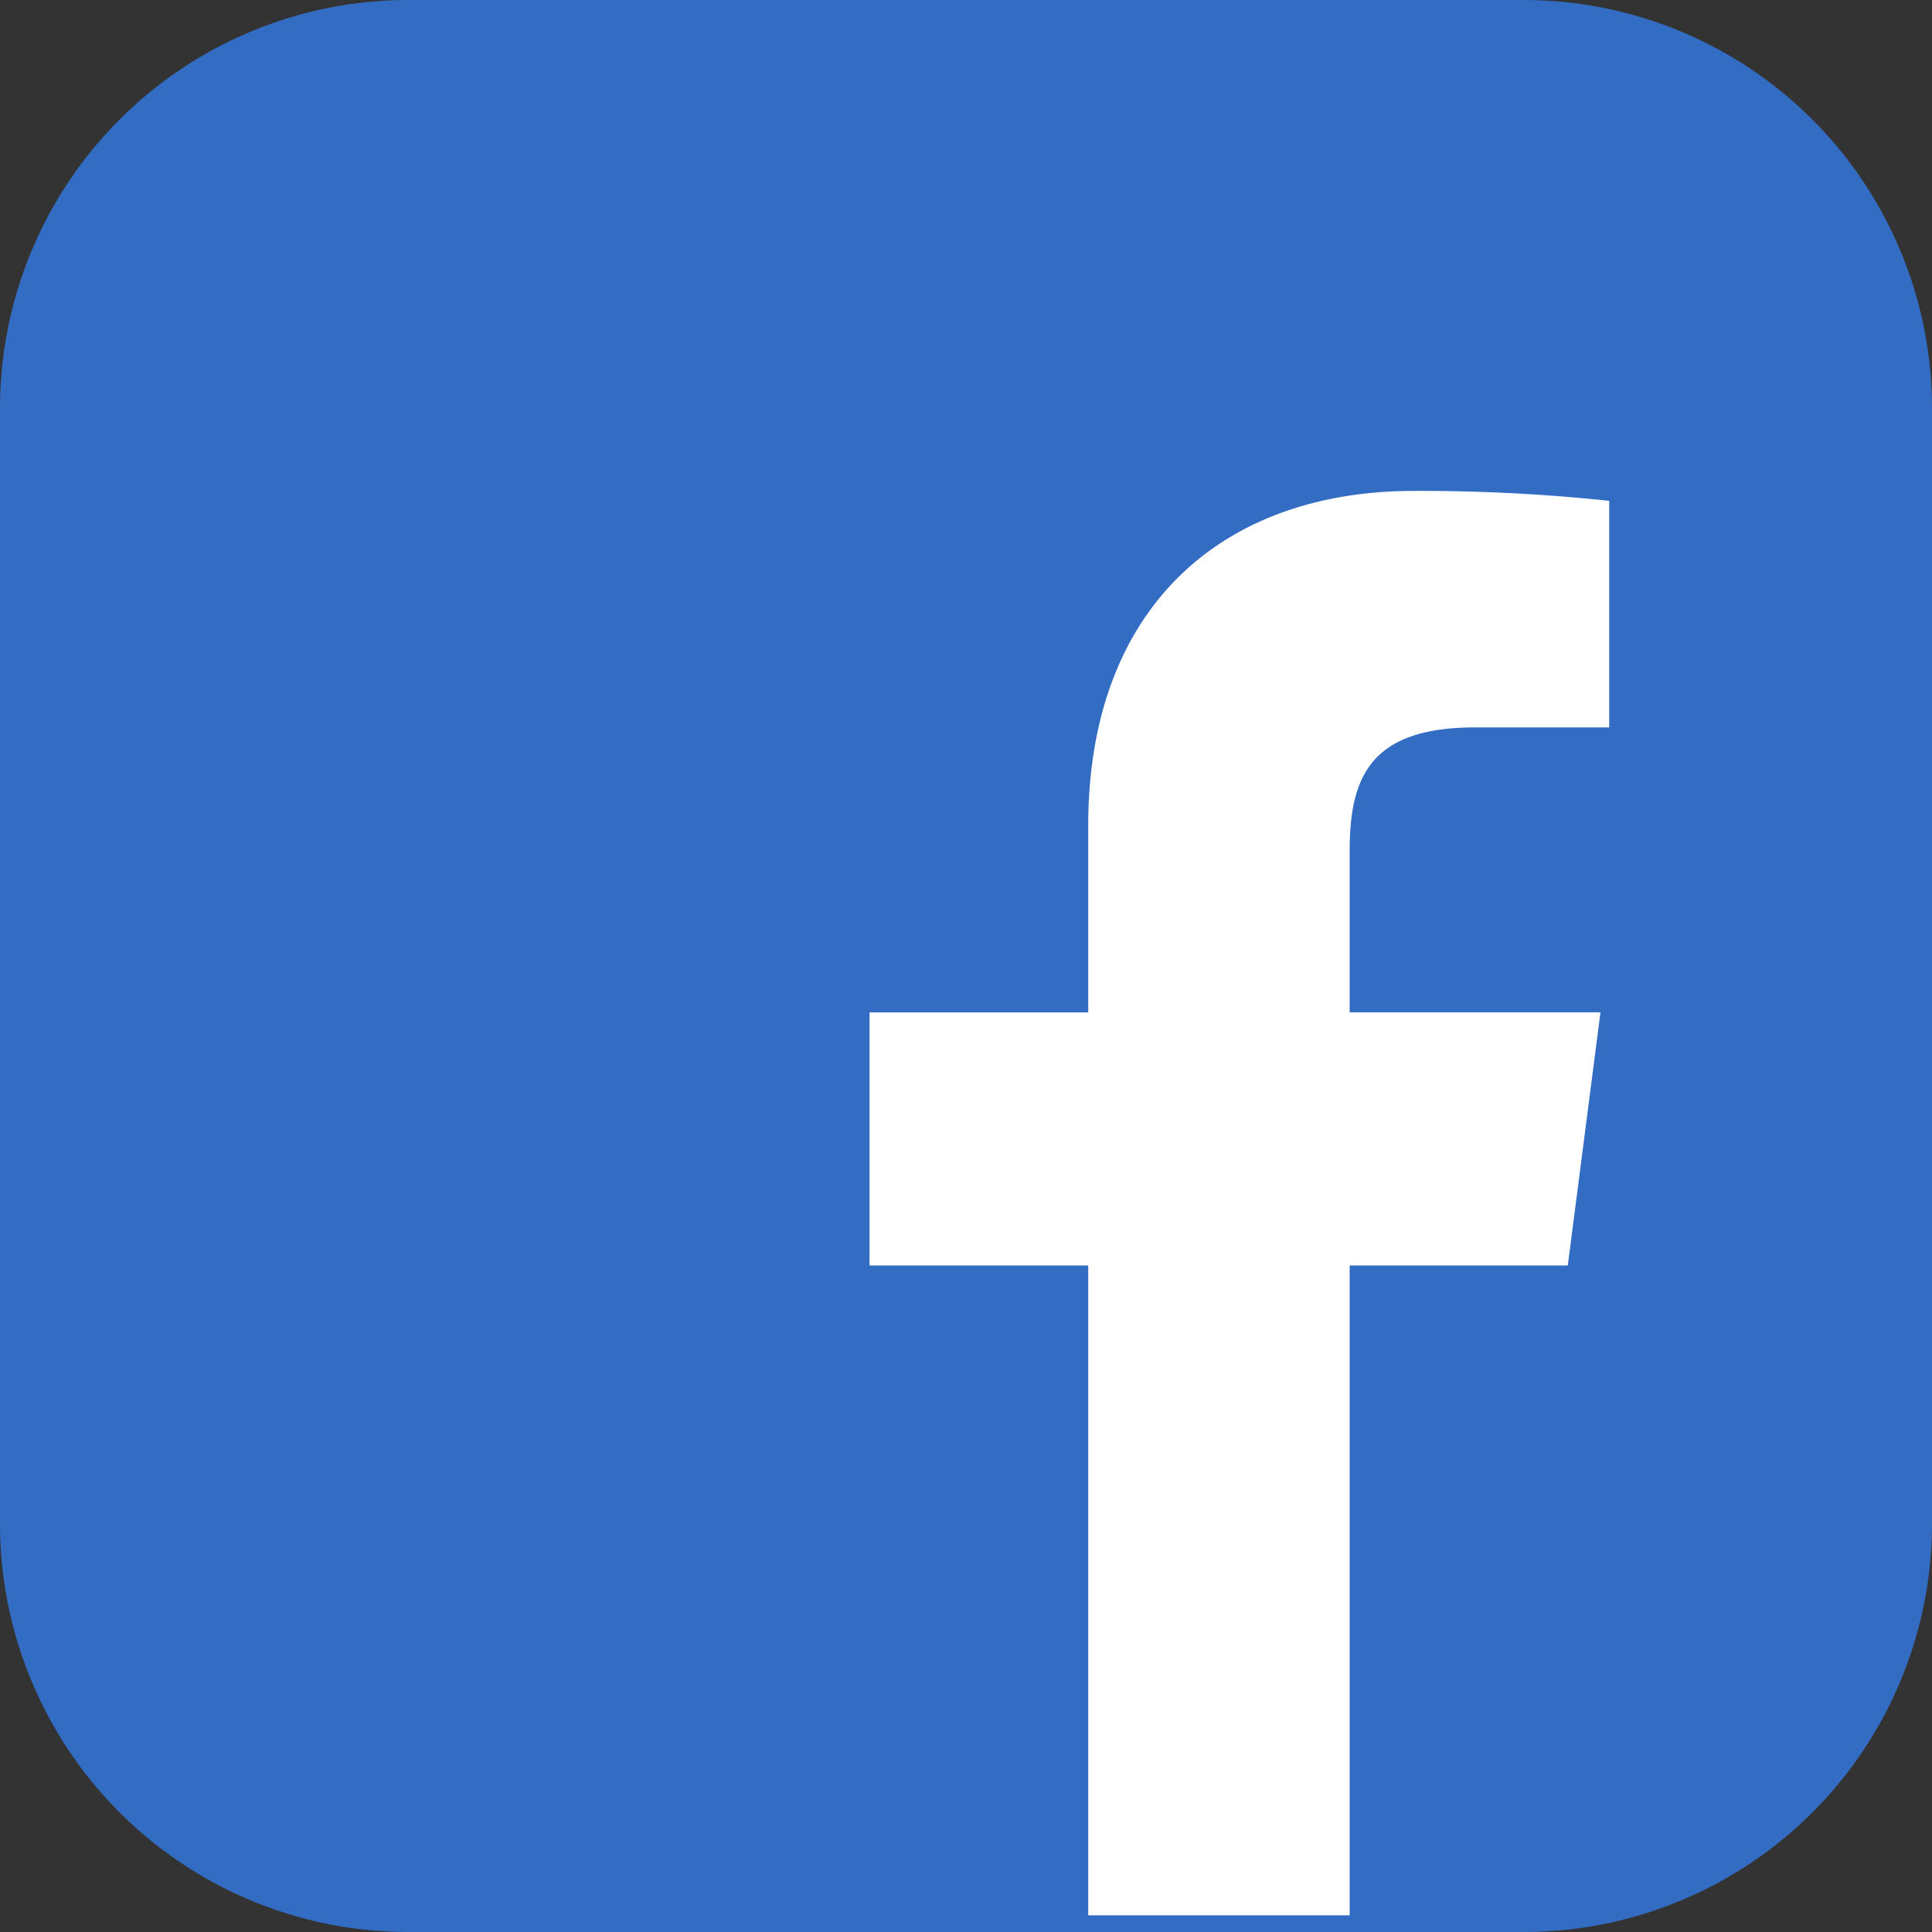
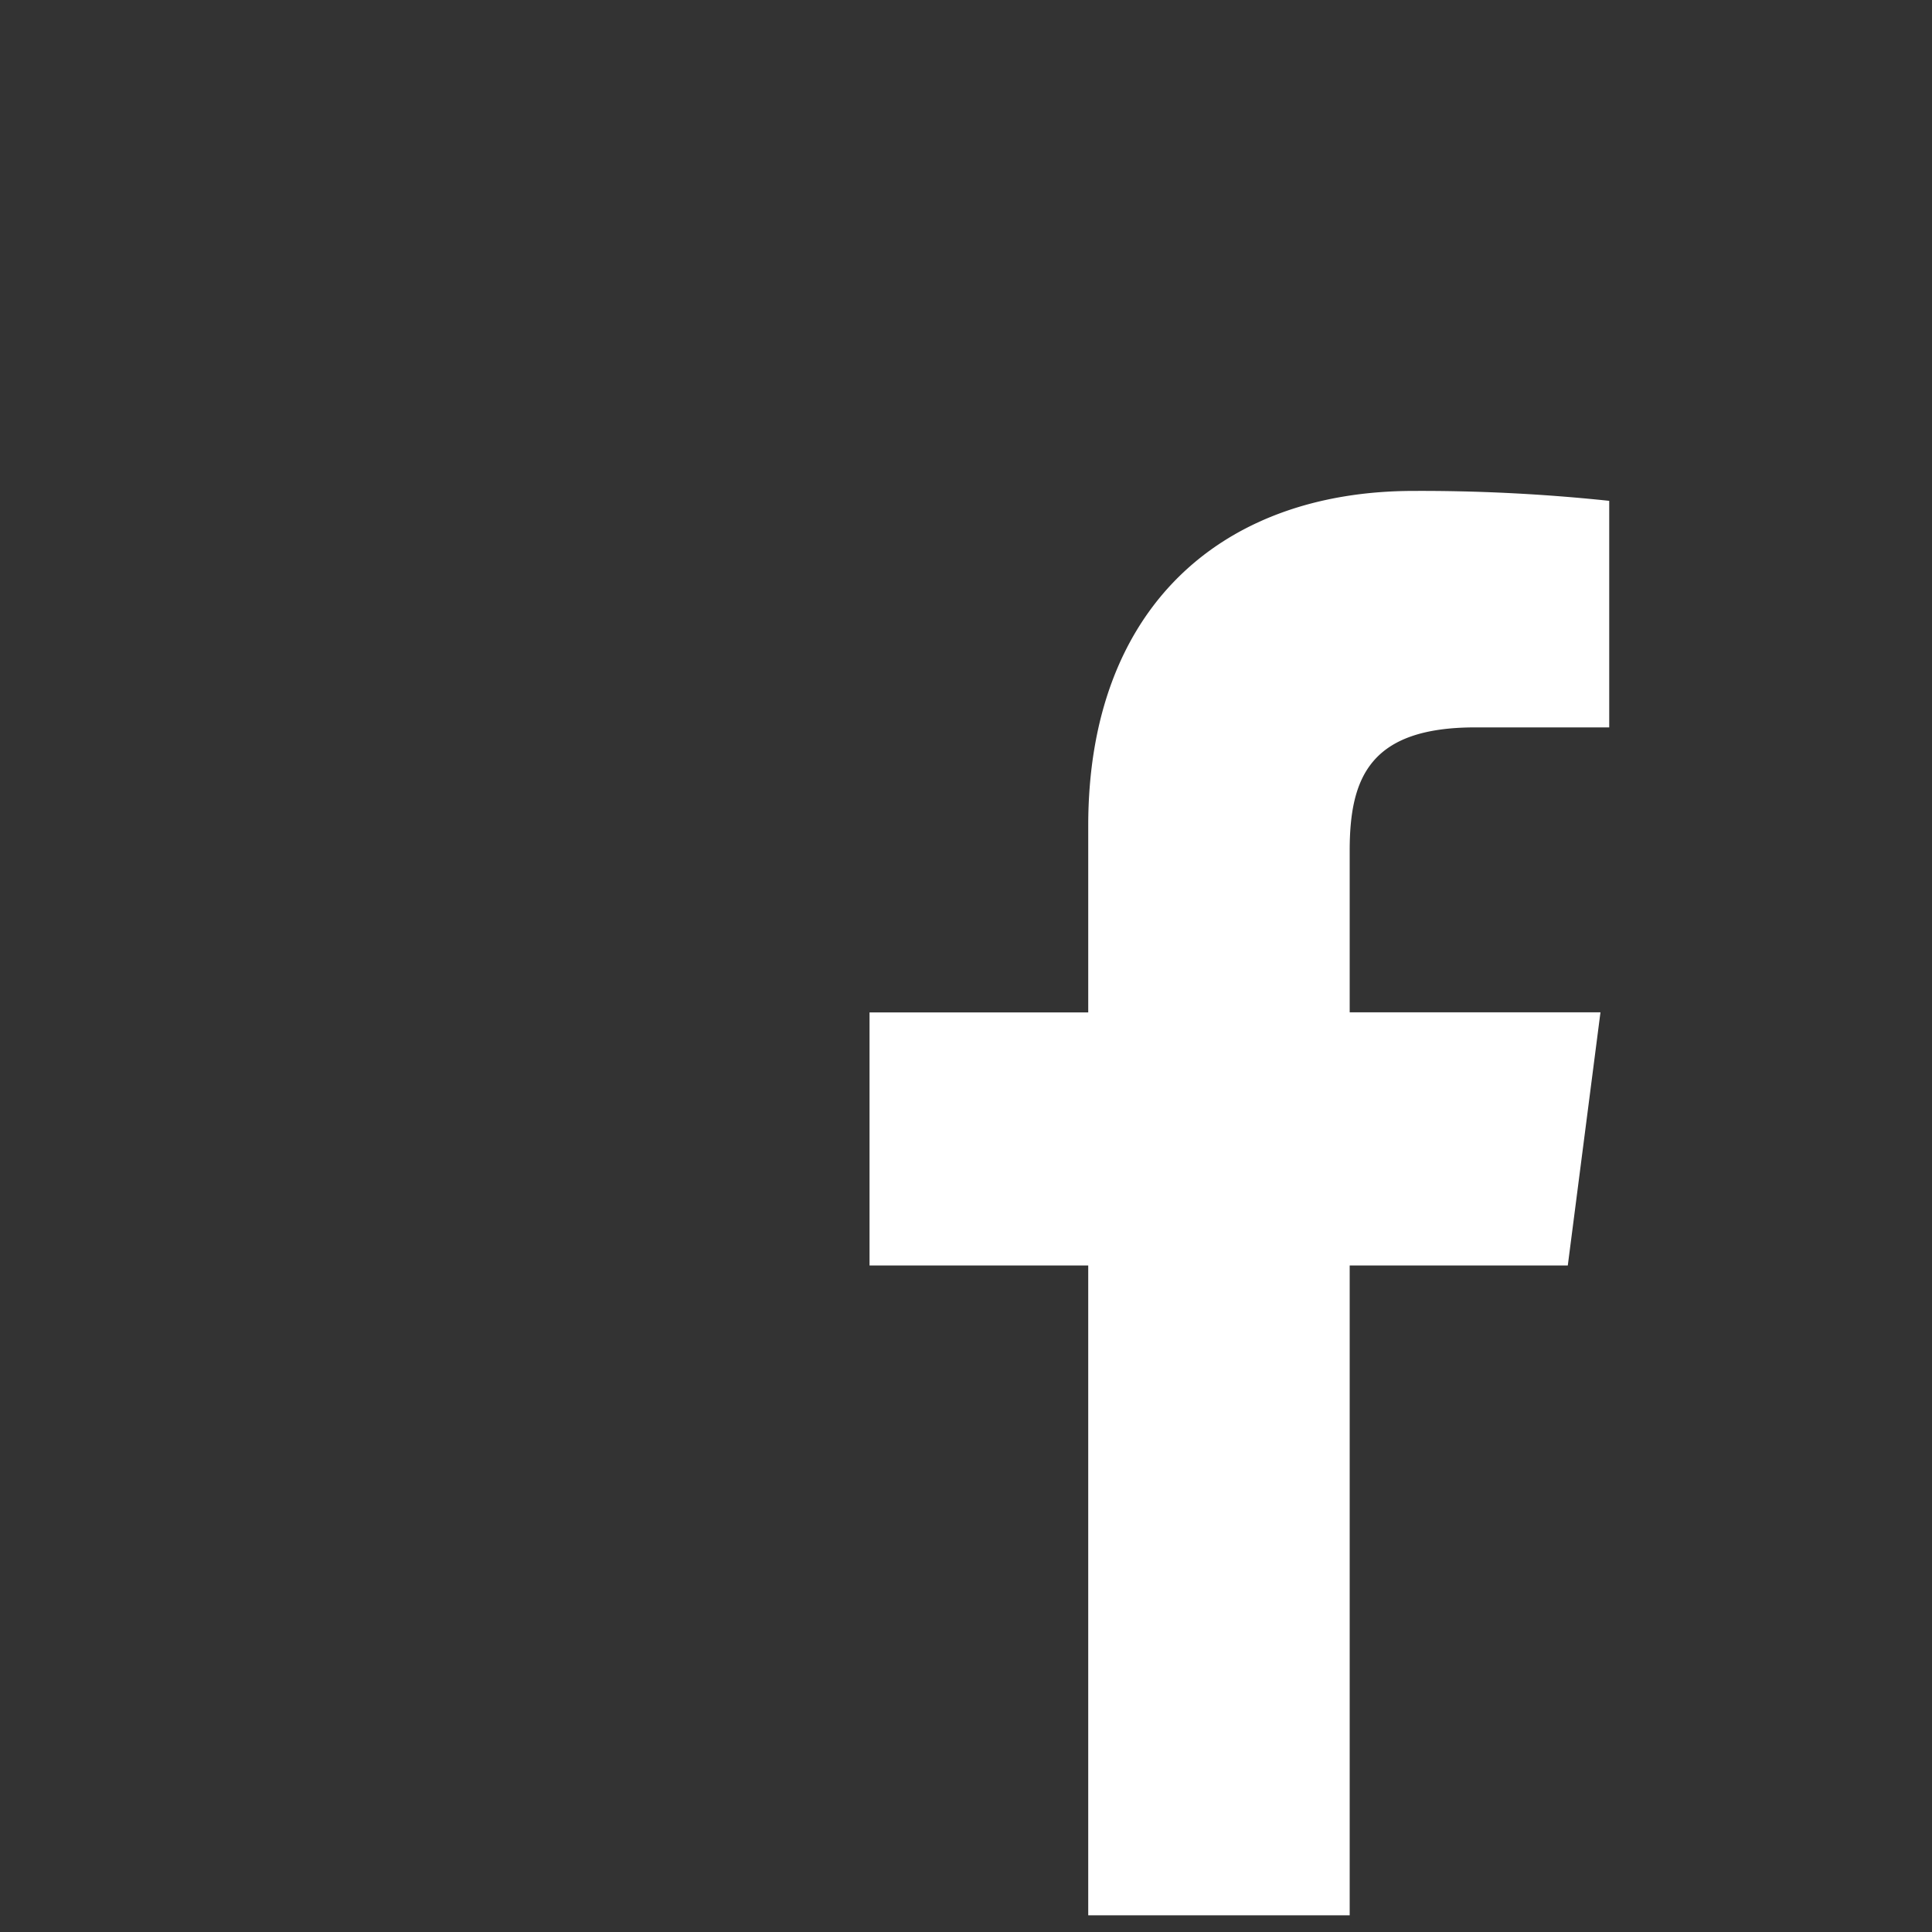
<svg xmlns="http://www.w3.org/2000/svg" width="58.473" height="58.473" viewBox="0 0 58.473 58.473">
  <rect x="0" y="0" width="58.473" height="58.473" fill="#333333" stroke="none" />
  <g id="Group_1124" data-name="Group 1124" transform="translate(-1720 -53)">
-     <path id="Path_1179" data-name="Path 1179" d="M12.357,0H46.115A12.358,12.358,0,0,1,58.473,12.357V46.115A12.358,12.358,0,0,1,46.115,58.473H12.357A12.357,12.357,0,0,1,0,46.115V12.357A12.357,12.357,0,0,1,12.357,0" transform="translate(1720 53)" fill="#336cc3" />
    <path id="Path_1180" data-name="Path 1180" d="M54.887,42.5l.989-7.663h-7.59V29.945c0-2.219.619-3.731,3.8-3.731l4.055,0V19.357a54.146,54.146,0,0,0-5.913-.3c-5.852,0-9.855,3.572-9.855,10.131v5.652H33.754V42.5h6.619V62.166h7.913V42.5Z" transform="translate(1712.563 48.801)" fill="#fff" />
  </g>
</svg>